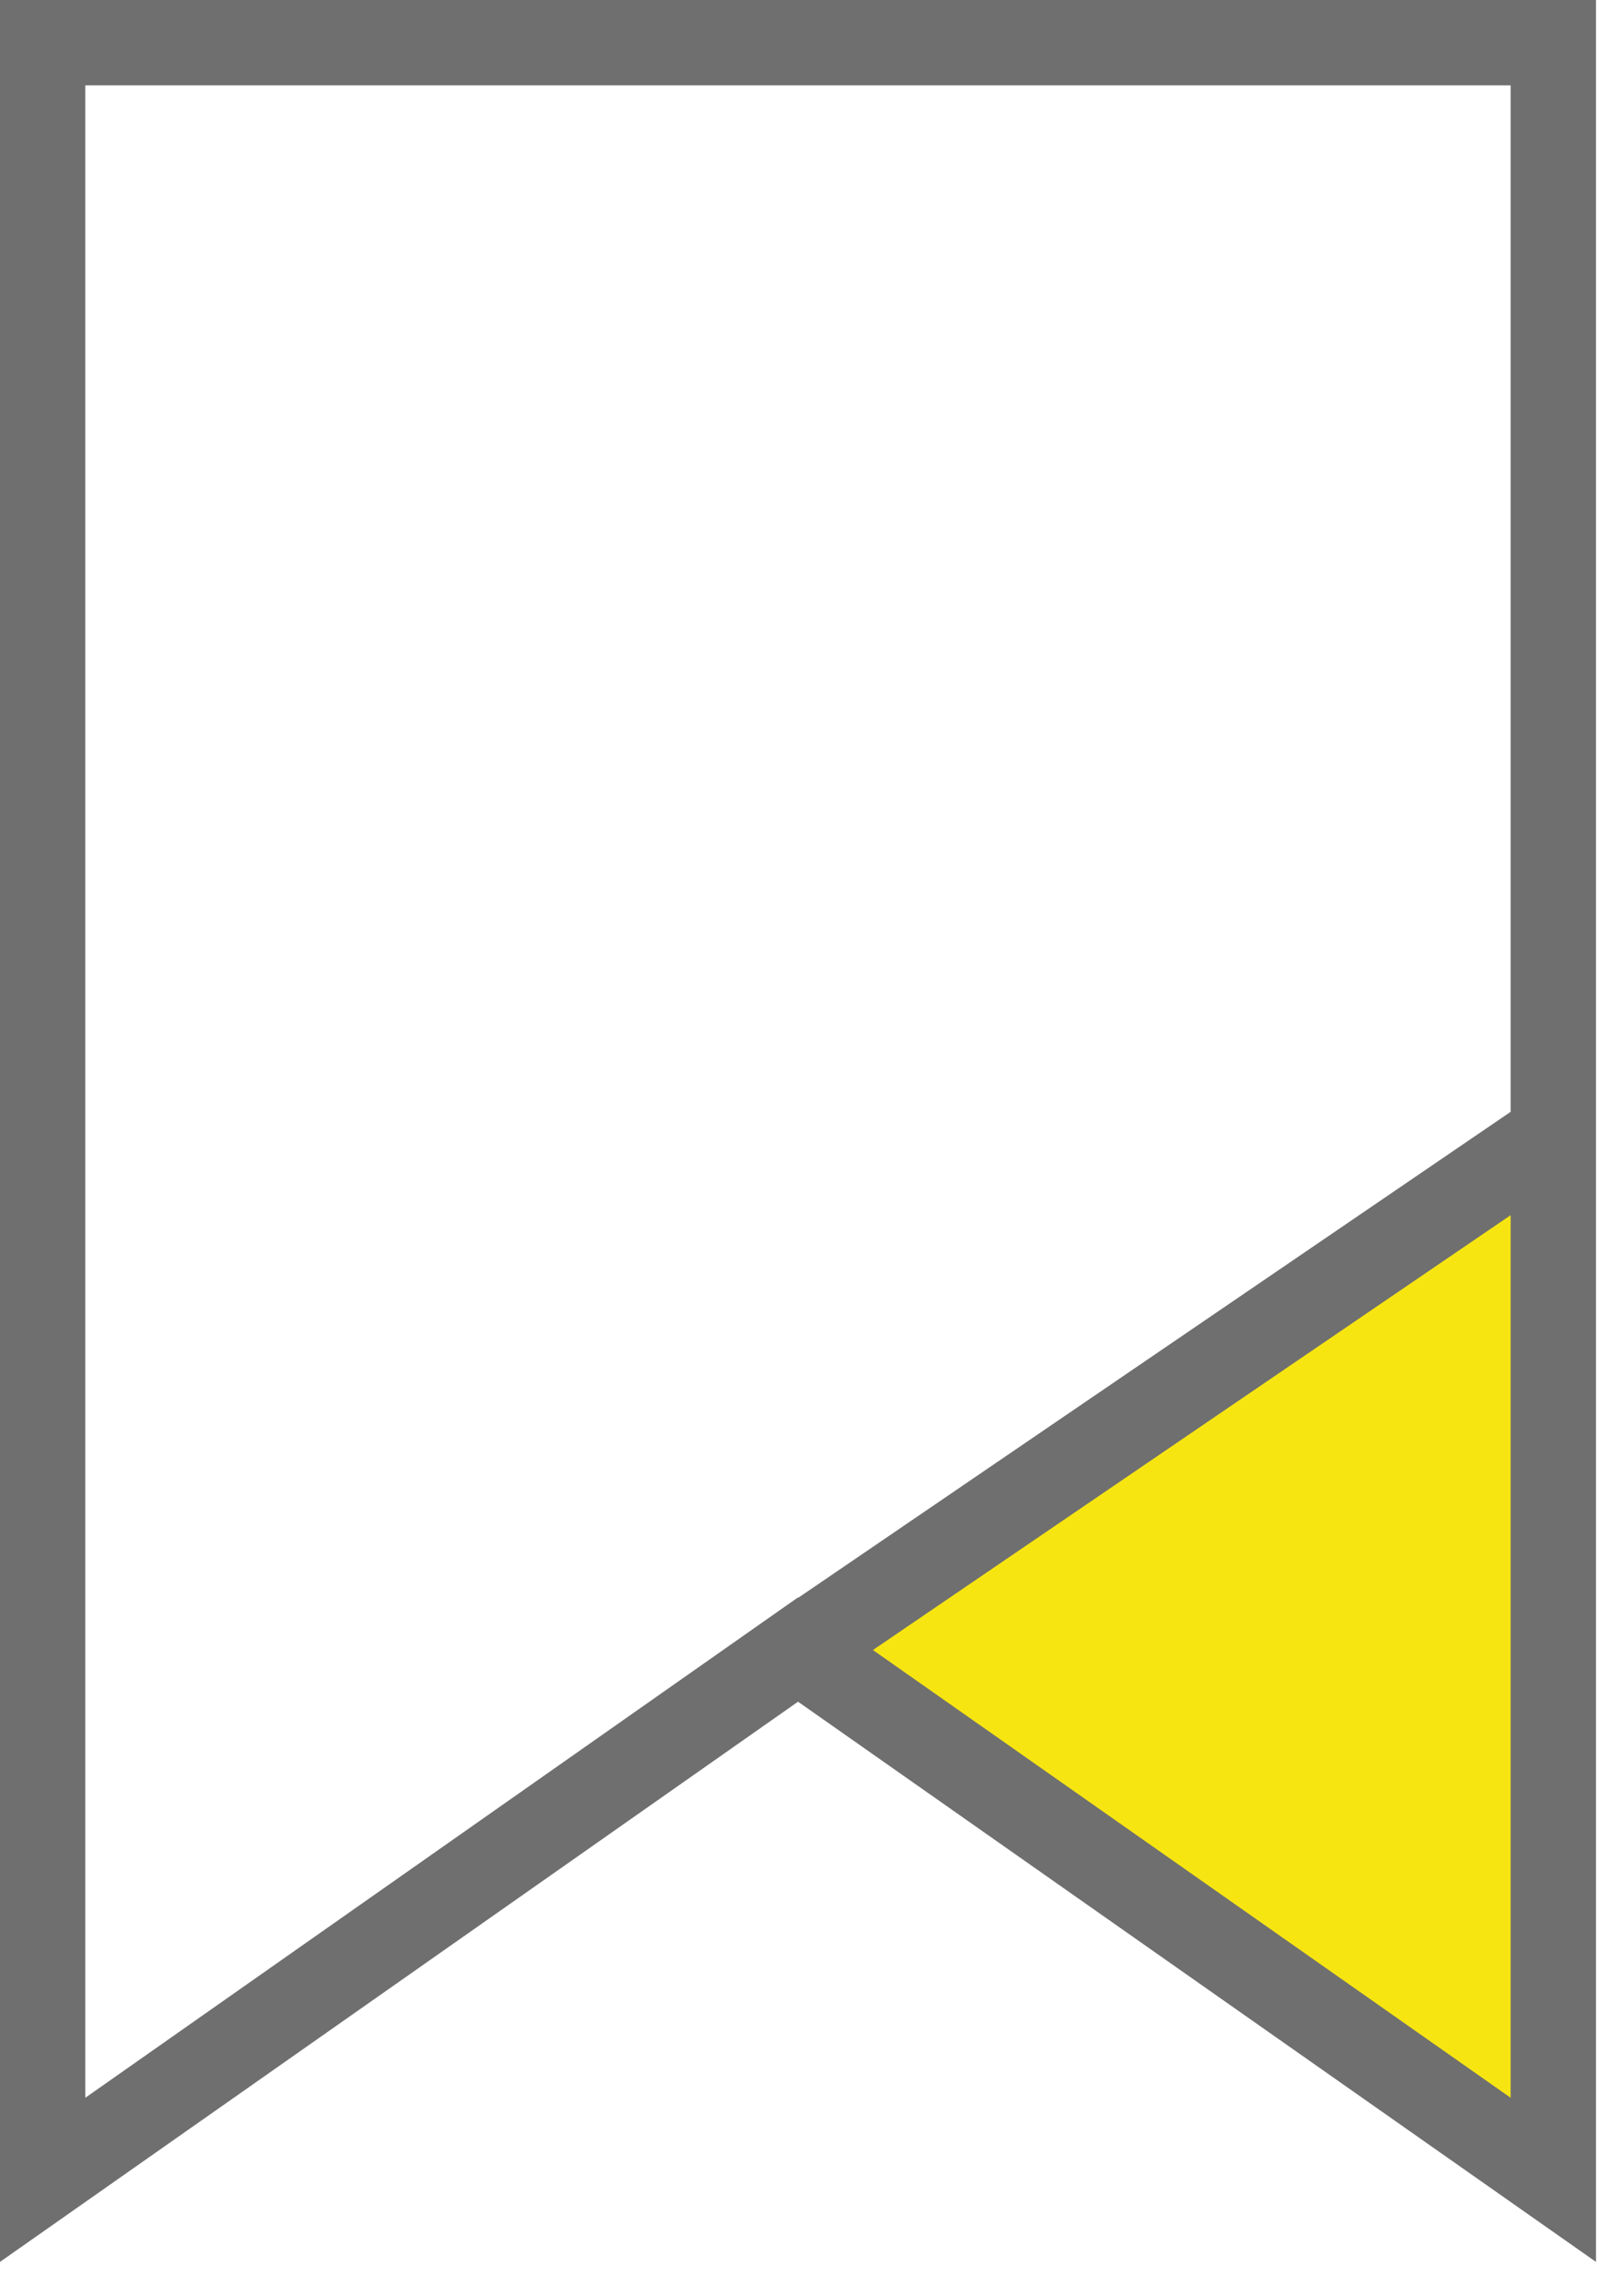
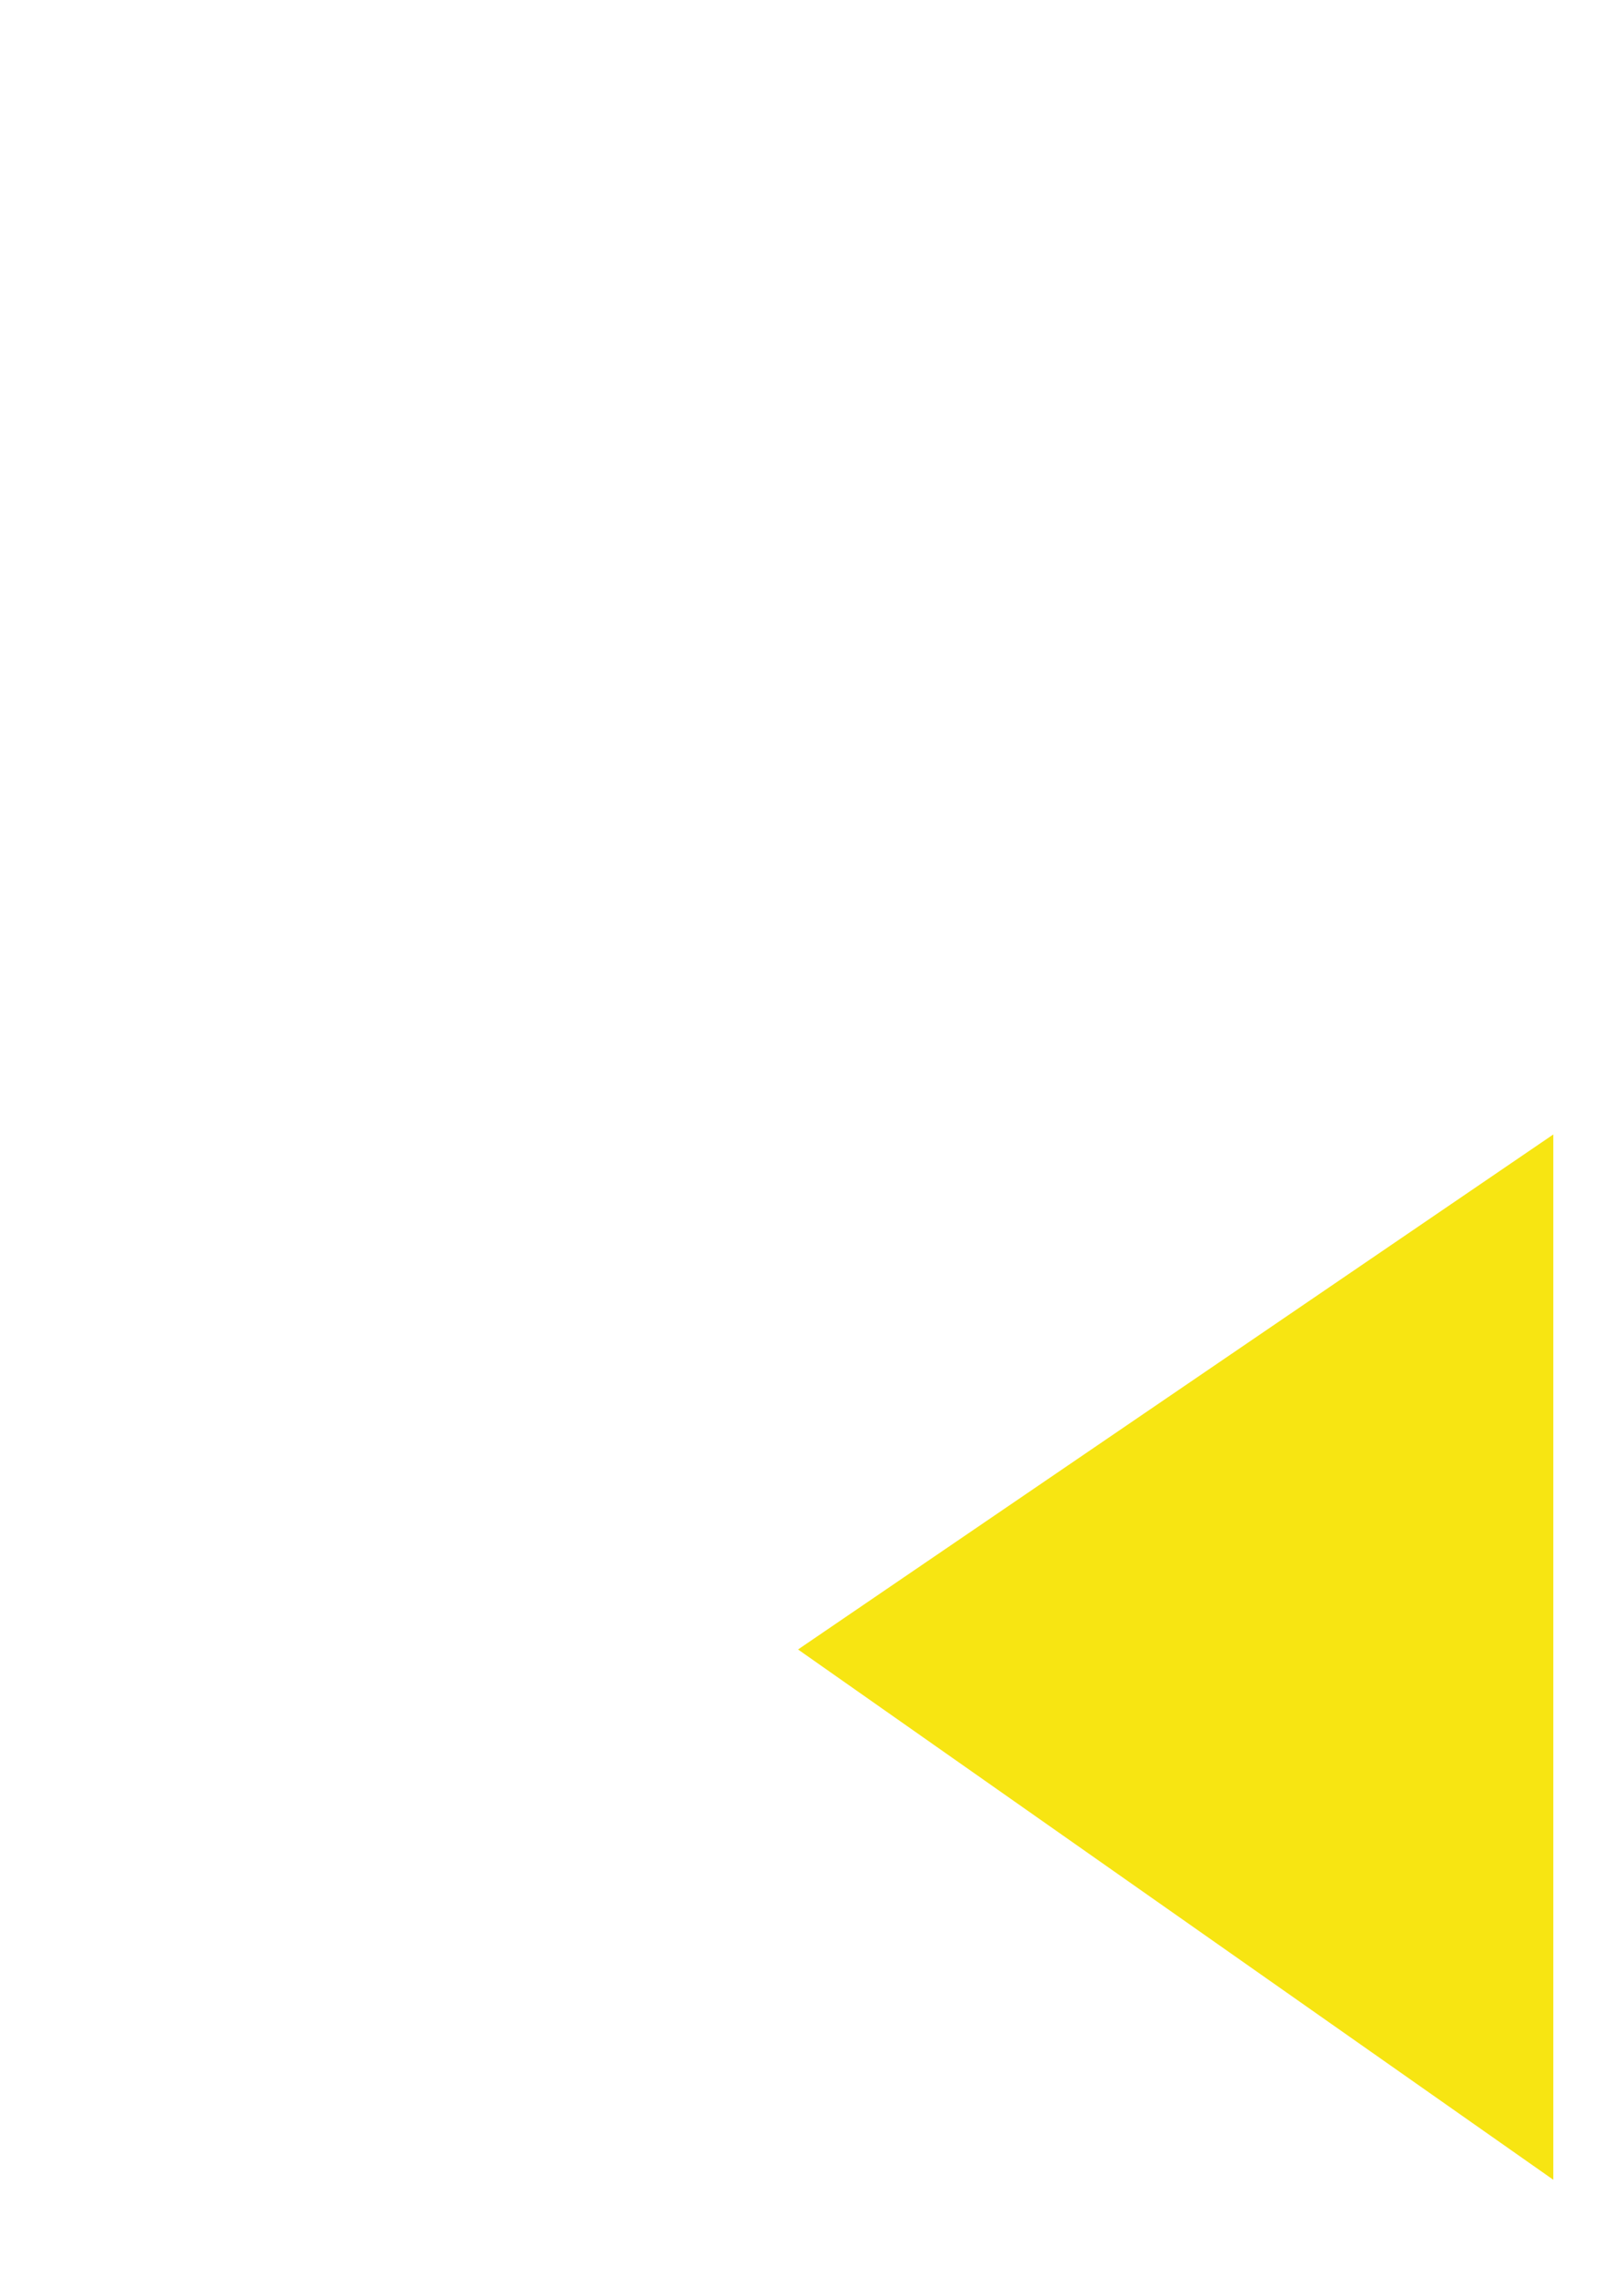
<svg xmlns="http://www.w3.org/2000/svg" width="15px" height="21px" viewBox="0 0 15 21" version="1.1">
  <title>Page 1</title>
  <desc>Created with Sketch.</desc>
  <defs />
  <g id="Page-1" stroke="none" stroke-width="1" fill="none" fill-rule="evenodd">
    <g>
      <polygon id="Fill-1" fill="#F7E512" points="7.371 15.226 14.347 10.472 14.347 20.121" />
-       <path d="M0,-4.28571429e-05 L0,20.879 L7.371,15.708 L14.741,20.879 L14.741,-4.28571429e-05 L0,-4.28571429e-05 Z M0.788,0.788 L13.953,0.788 L13.953,10.263 L7.374,14.748 L7.371,14.745 L0.788,19.364 L0.788,0.788 Z M8.063,15.231 L13.953,11.217 L13.953,19.364 L8.063,15.231 Z" id="Fill-2" fill="#6F6F6F" />
    </g>
  </g>
</svg>